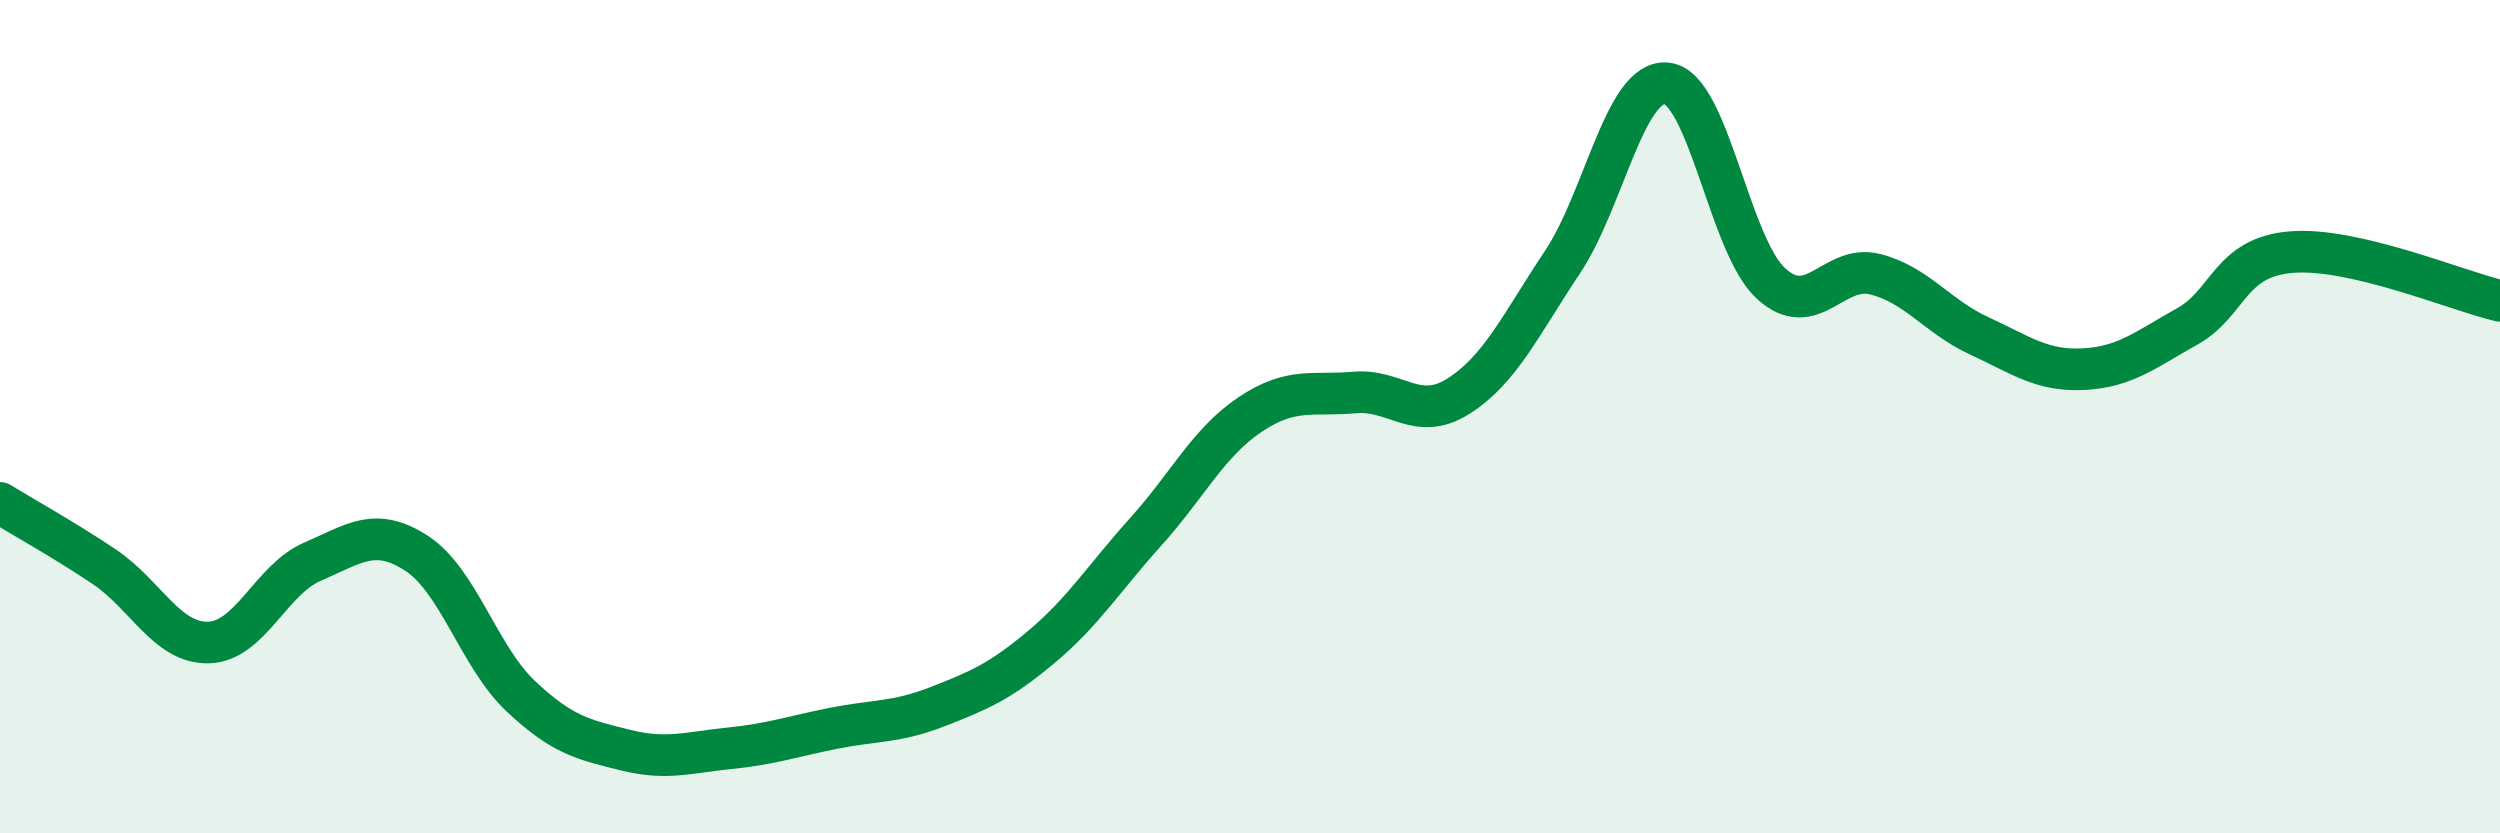
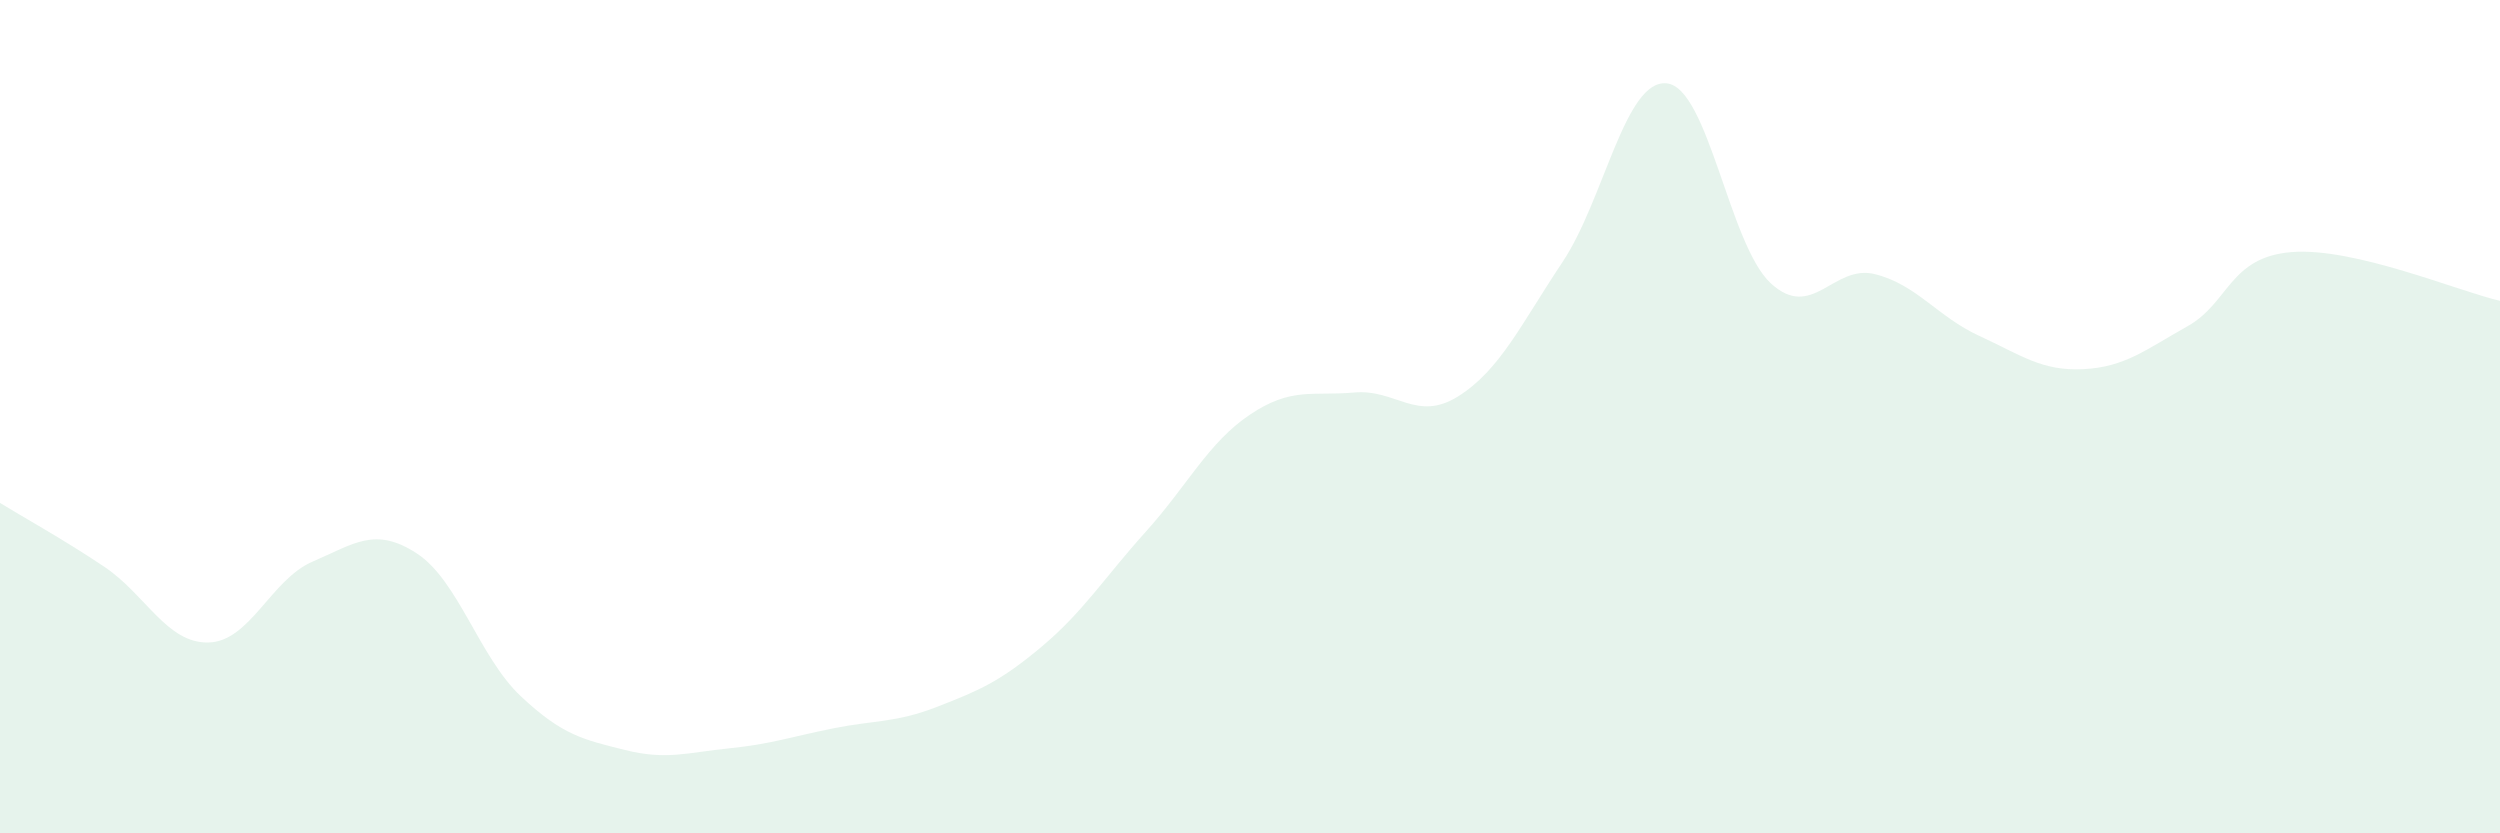
<svg xmlns="http://www.w3.org/2000/svg" width="60" height="20" viewBox="0 0 60 20">
  <path d="M 0,12.07 C 0.5,12.38 1.5,12.93 2.5,13.6 C 3.5,14.27 4,15.44 5,15.42 C 6,15.4 6.5,13.91 7.5,13.48 C 8.5,13.05 9,12.63 10,13.28 C 11,13.93 11.5,15.77 12.5,16.71 C 13.5,17.65 14,17.75 15,18 C 16,18.25 16.5,18.06 17.5,17.96 C 18.5,17.86 19,17.68 20,17.48 C 21,17.28 21.5,17.35 22.5,16.96 C 23.5,16.57 24,16.36 25,15.52 C 26,14.68 26.5,13.87 27.5,12.76 C 28.5,11.65 29,10.62 30,9.95 C 31,9.28 31.5,9.51 32.5,9.42 C 33.5,9.33 34,10.14 35,9.51 C 36,8.88 36.5,7.79 37.5,6.29 C 38.5,4.79 39,1.9 40,2 C 41,2.1 41.5,5.88 42.5,6.8 C 43.5,7.72 44,6.33 45,6.58 C 46,6.83 46.5,7.6 47.5,8.06 C 48.5,8.52 49,8.91 50,8.86 C 51,8.81 51.5,8.39 52.5,7.83 C 53.5,7.27 53.5,6.17 55,6.05 C 56.5,5.93 59,6.99 60,7.22L60 20L0 20Z" fill="#008740" opacity="0.1" stroke-linecap="round" stroke-linejoin="round" />
-   <path d="M 0,12.07 C 0.5,12.38 1.5,12.93 2.5,13.6 C 3.5,14.27 4,15.44 5,15.42 C 6,15.4 6.5,13.91 7.5,13.48 C 8.5,13.05 9,12.63 10,13.28 C 11,13.93 11.5,15.77 12.5,16.71 C 13.5,17.65 14,17.75 15,18 C 16,18.25 16.5,18.06 17.5,17.96 C 18.5,17.86 19,17.68 20,17.48 C 21,17.28 21.5,17.35 22.5,16.96 C 23.5,16.57 24,16.36 25,15.52 C 26,14.68 26.5,13.87 27.5,12.76 C 28.5,11.65 29,10.62 30,9.95 C 31,9.28 31.5,9.51 32.5,9.42 C 33.5,9.33 34,10.14 35,9.51 C 36,8.88 36.5,7.79 37.5,6.29 C 38.5,4.79 39,1.9 40,2 C 41,2.1 41.5,5.88 42.5,6.8 C 43.5,7.72 44,6.33 45,6.58 C 46,6.83 46.5,7.6 47.5,8.06 C 48.5,8.52 49,8.91 50,8.86 C 51,8.81 51.5,8.39 52.5,7.83 C 53.5,7.27 53.5,6.17 55,6.05 C 56.5,5.93 59,6.99 60,7.22" stroke="#008740" stroke-width="1" fill="none" stroke-linecap="round" stroke-linejoin="round" />
</svg>